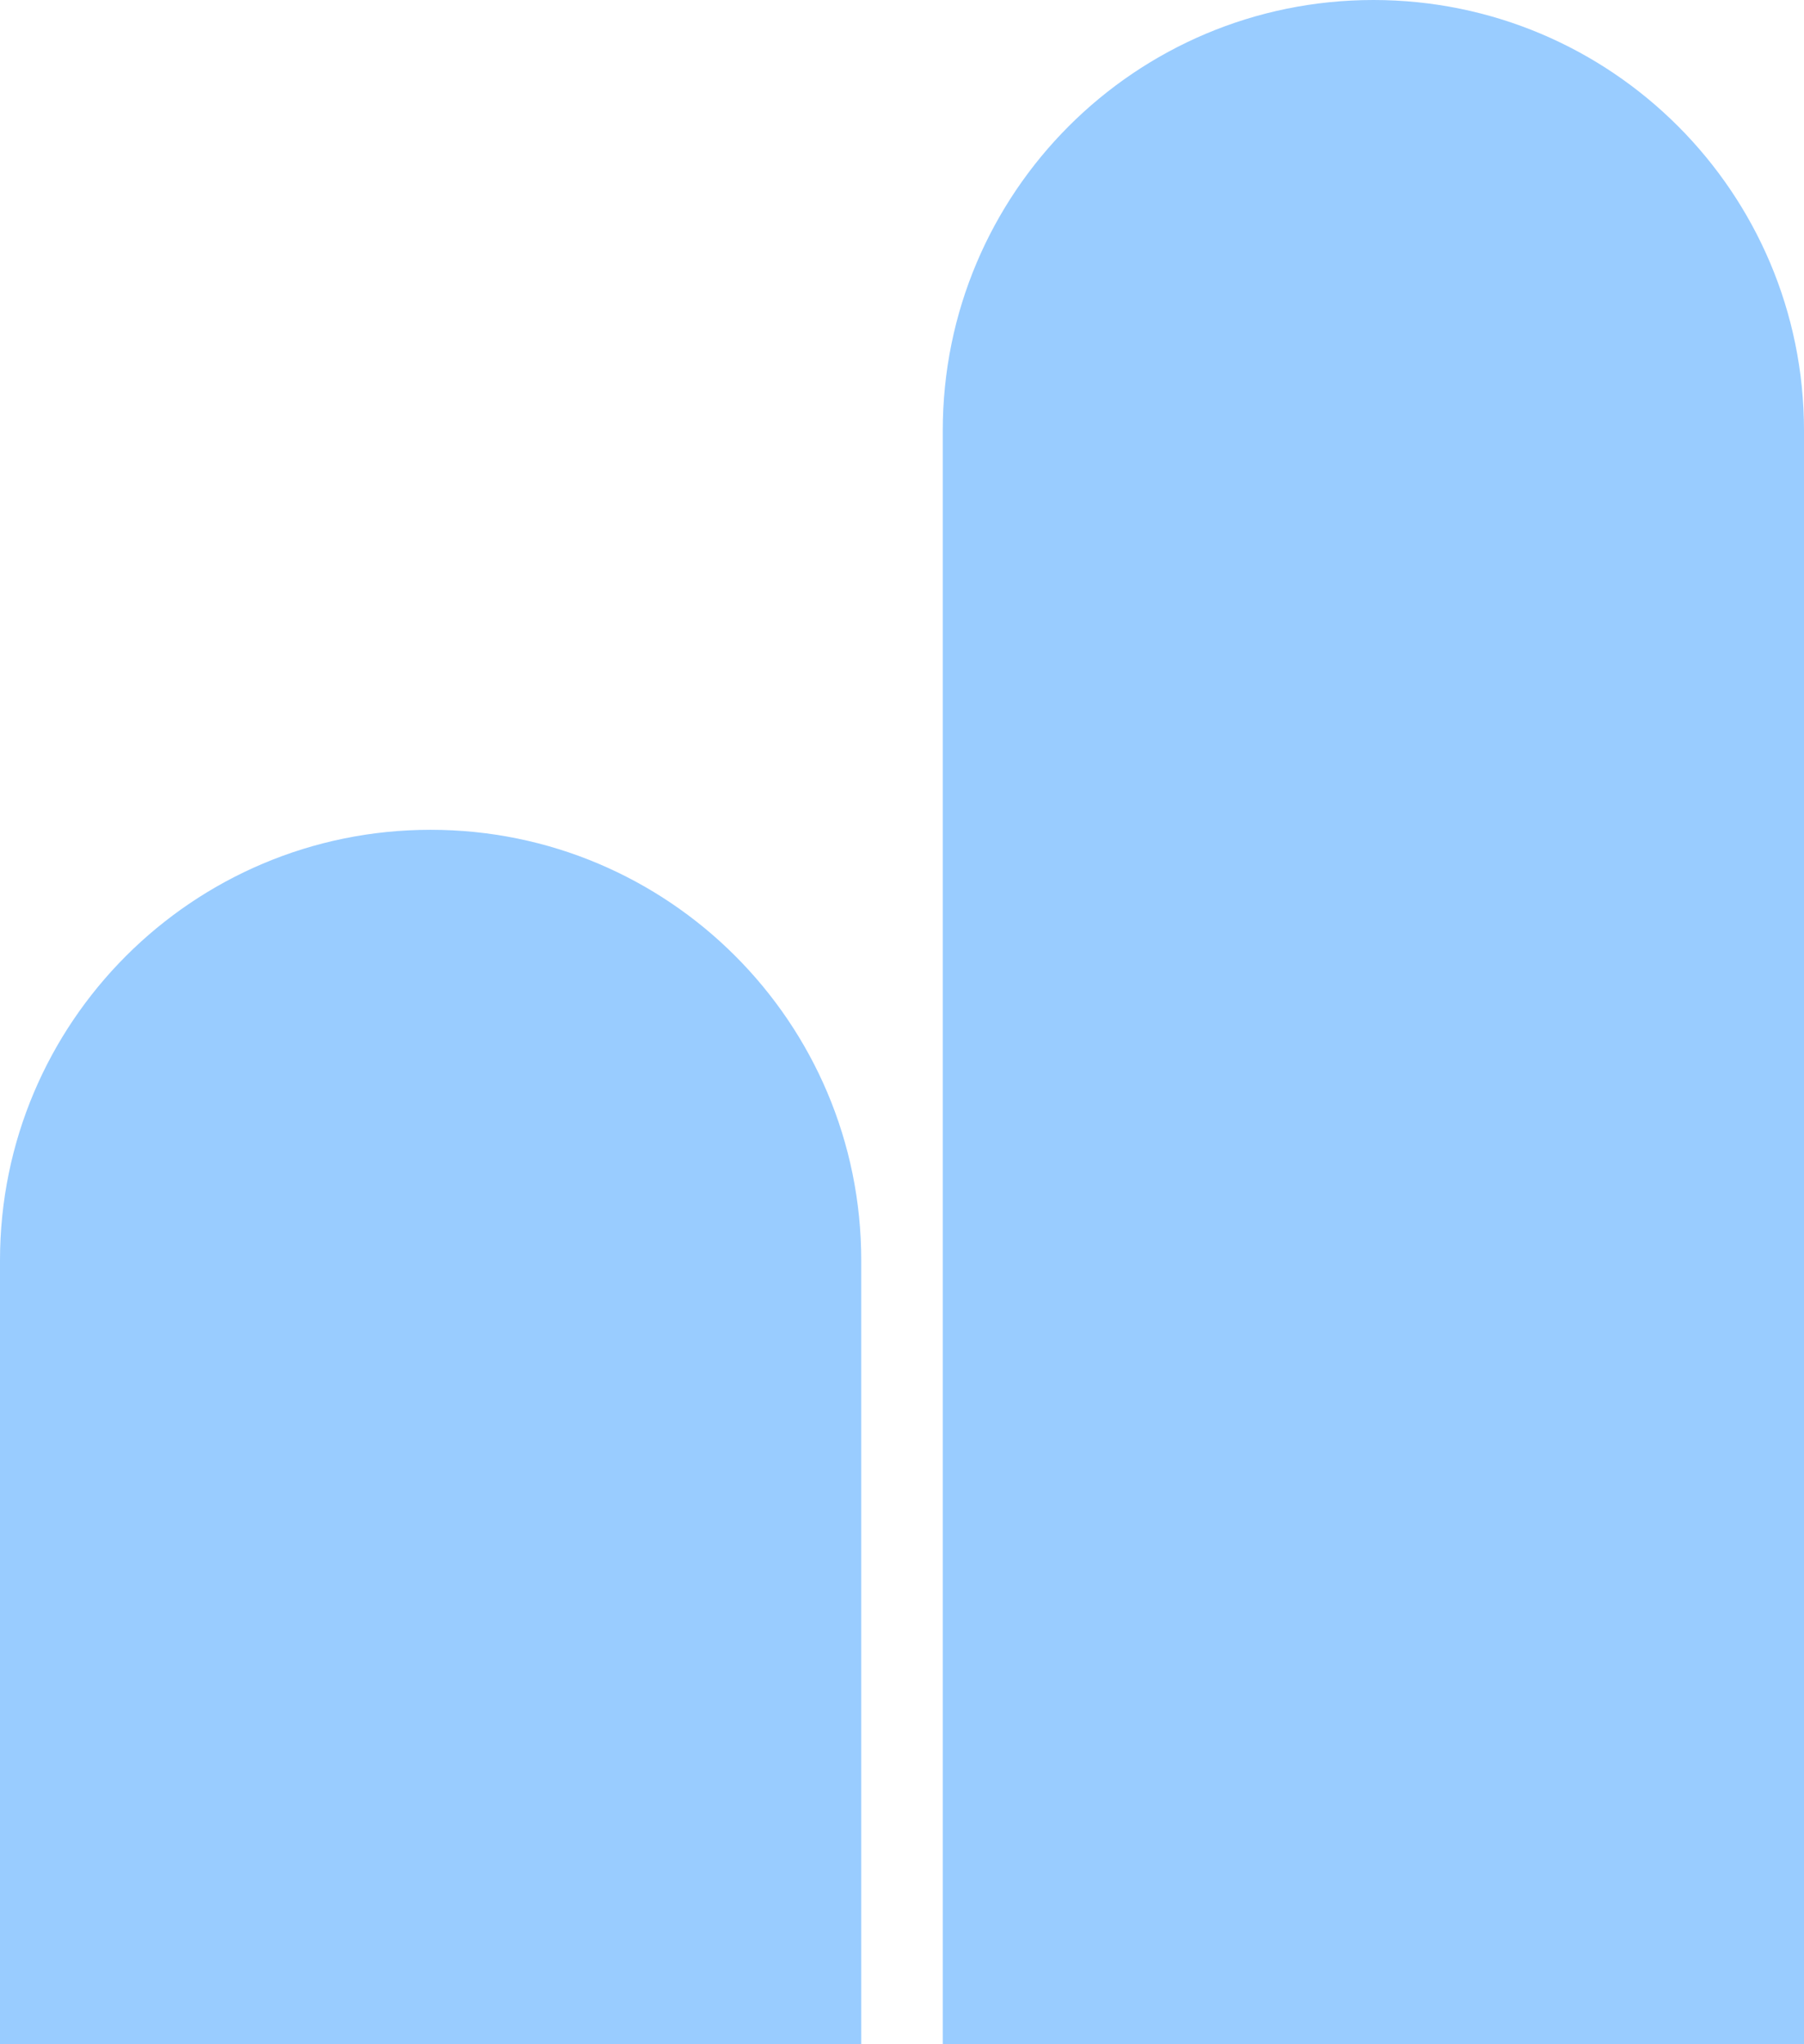
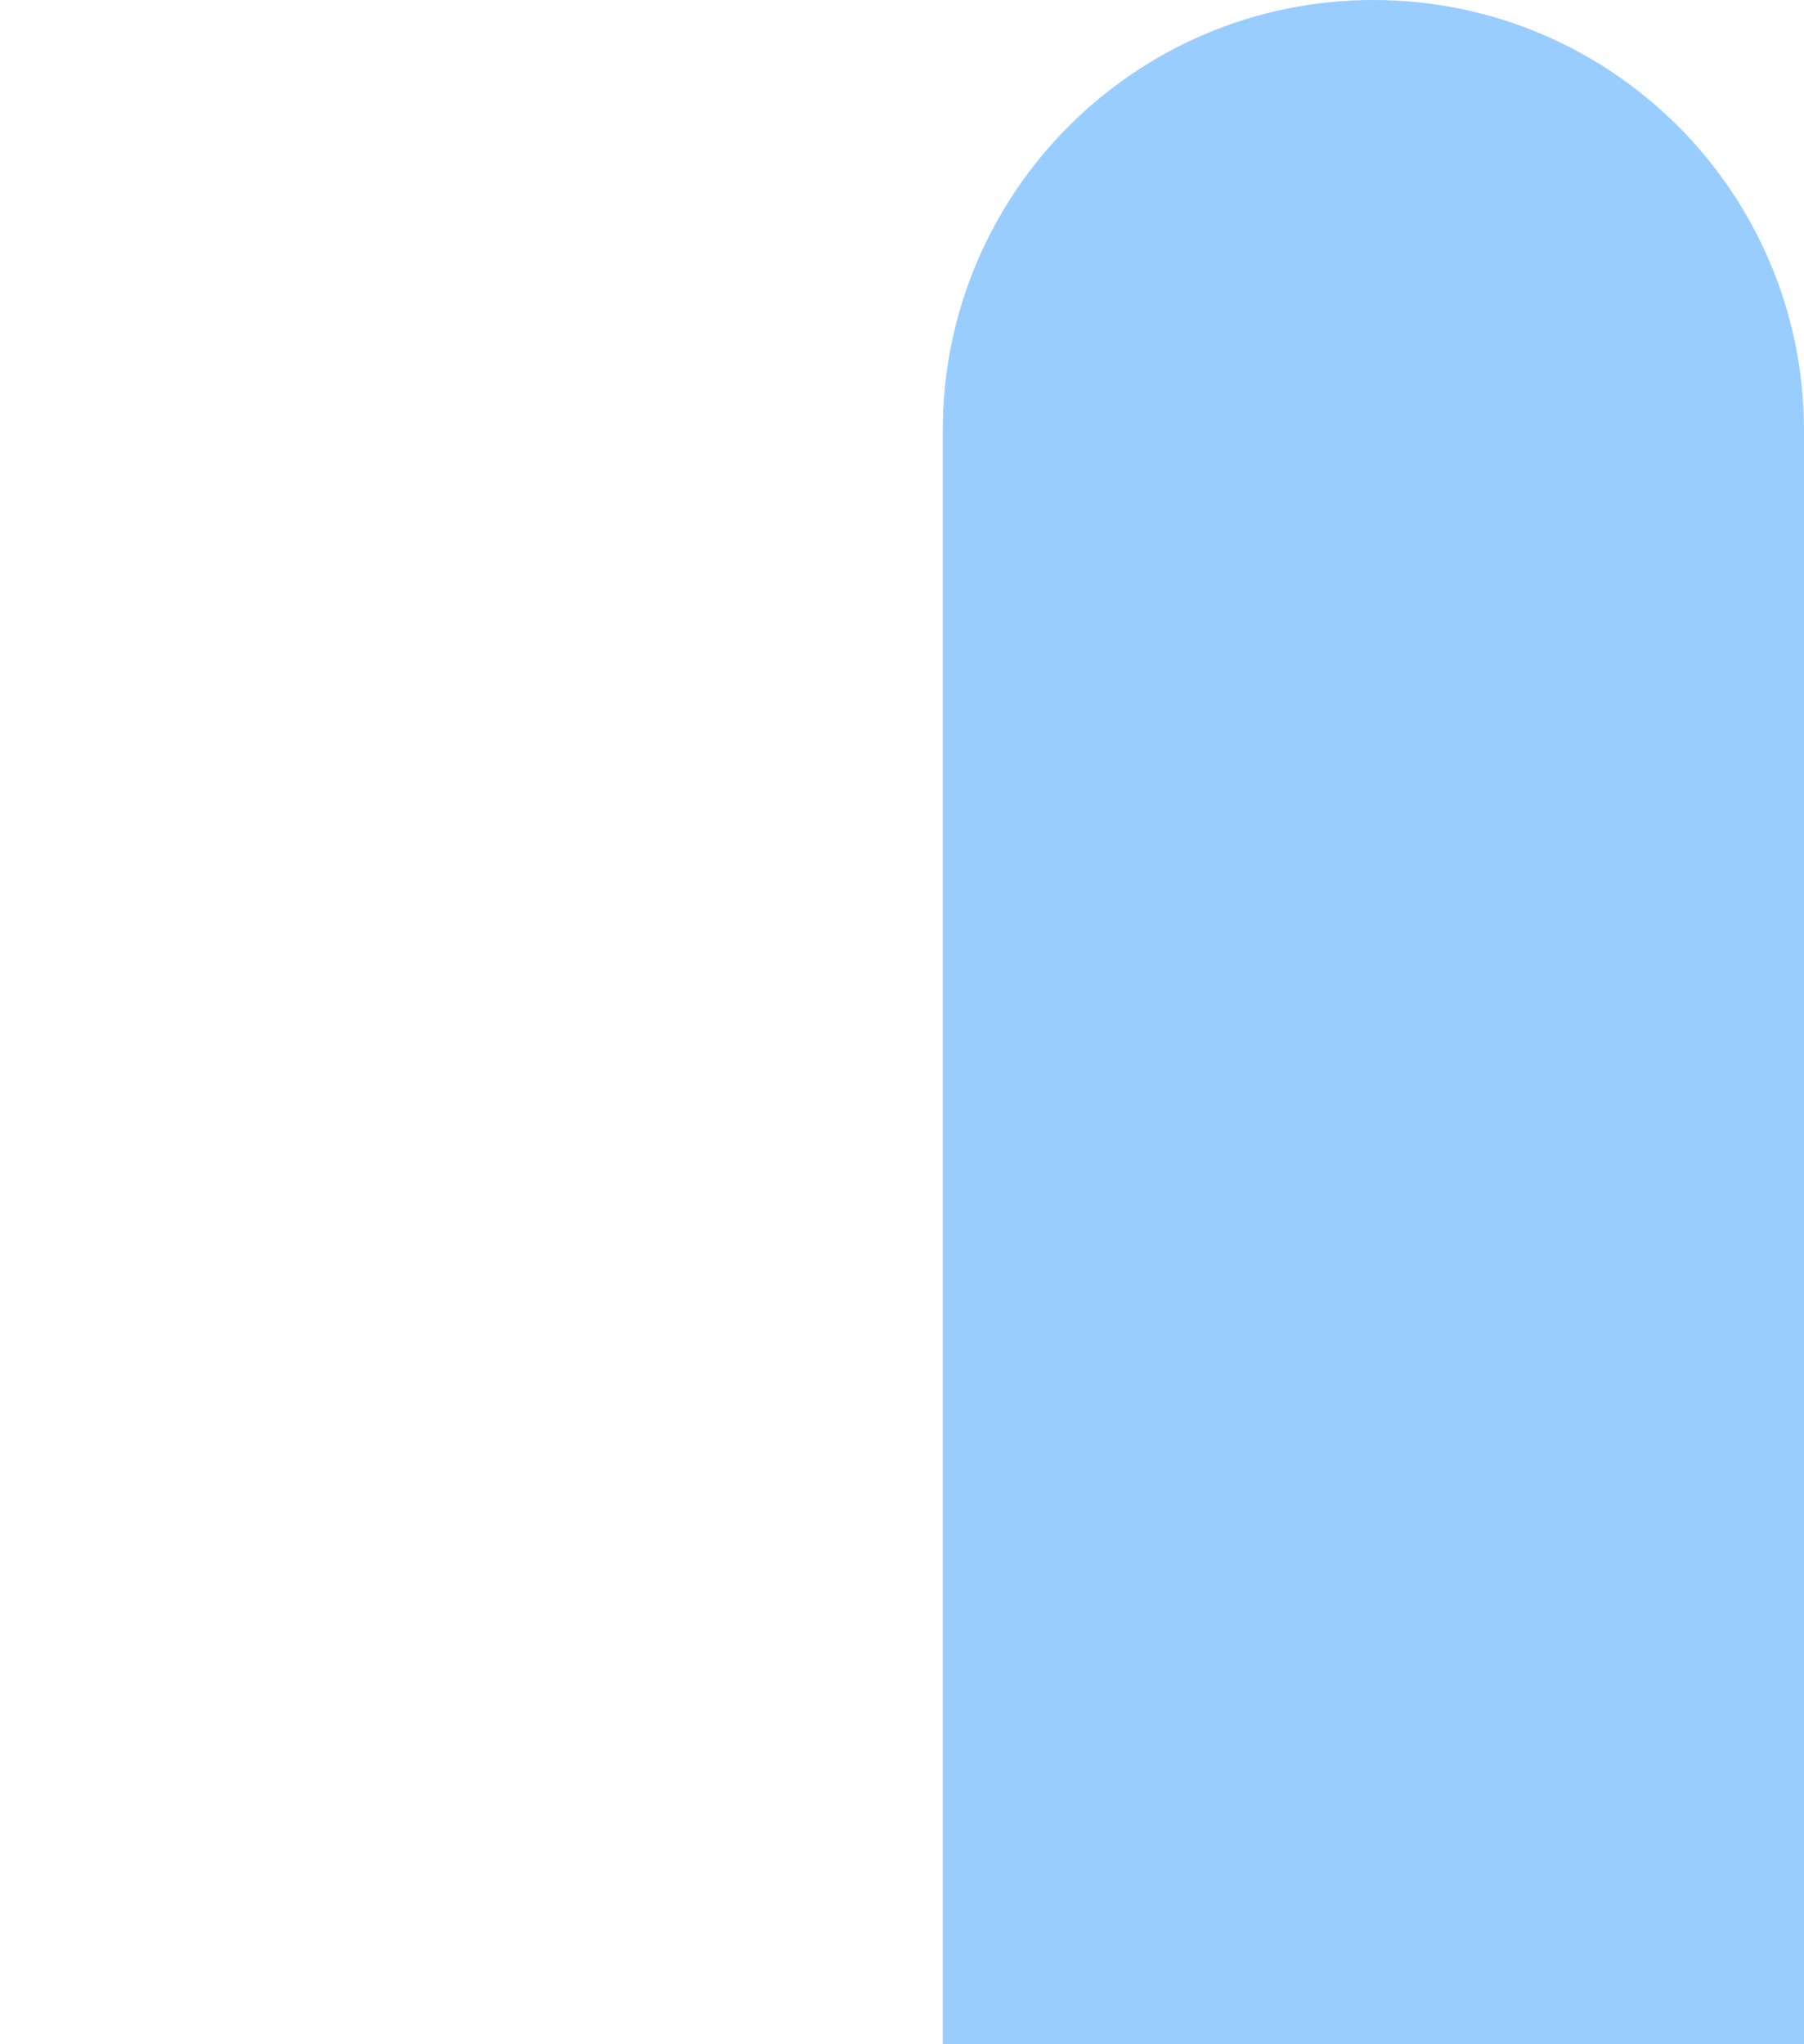
<svg xmlns="http://www.w3.org/2000/svg" id="Calque_2" data-name="Calque 2" viewBox="0 0 65.06 73.73">
  <defs>
    <style>      .cls-1 {        fill: #9cf;      }    </style>
  </defs>
  <g id="icones">
    <g>
-       <path class="cls-1" d="m15.53,29.93h0c-8.58,0-15.53,6.95-15.53,15.53v28.27h31.06v-28.27c0-8.58-6.95-15.53-15.53-15.53Z" />
      <path class="cls-1" d="m49.53,0c-8.58,0-15.53,6.95-15.53,15.53v58.2h31.06V15.53c0-8.58-6.95-15.53-15.53-15.53Z" />
    </g>
  </g>
</svg>